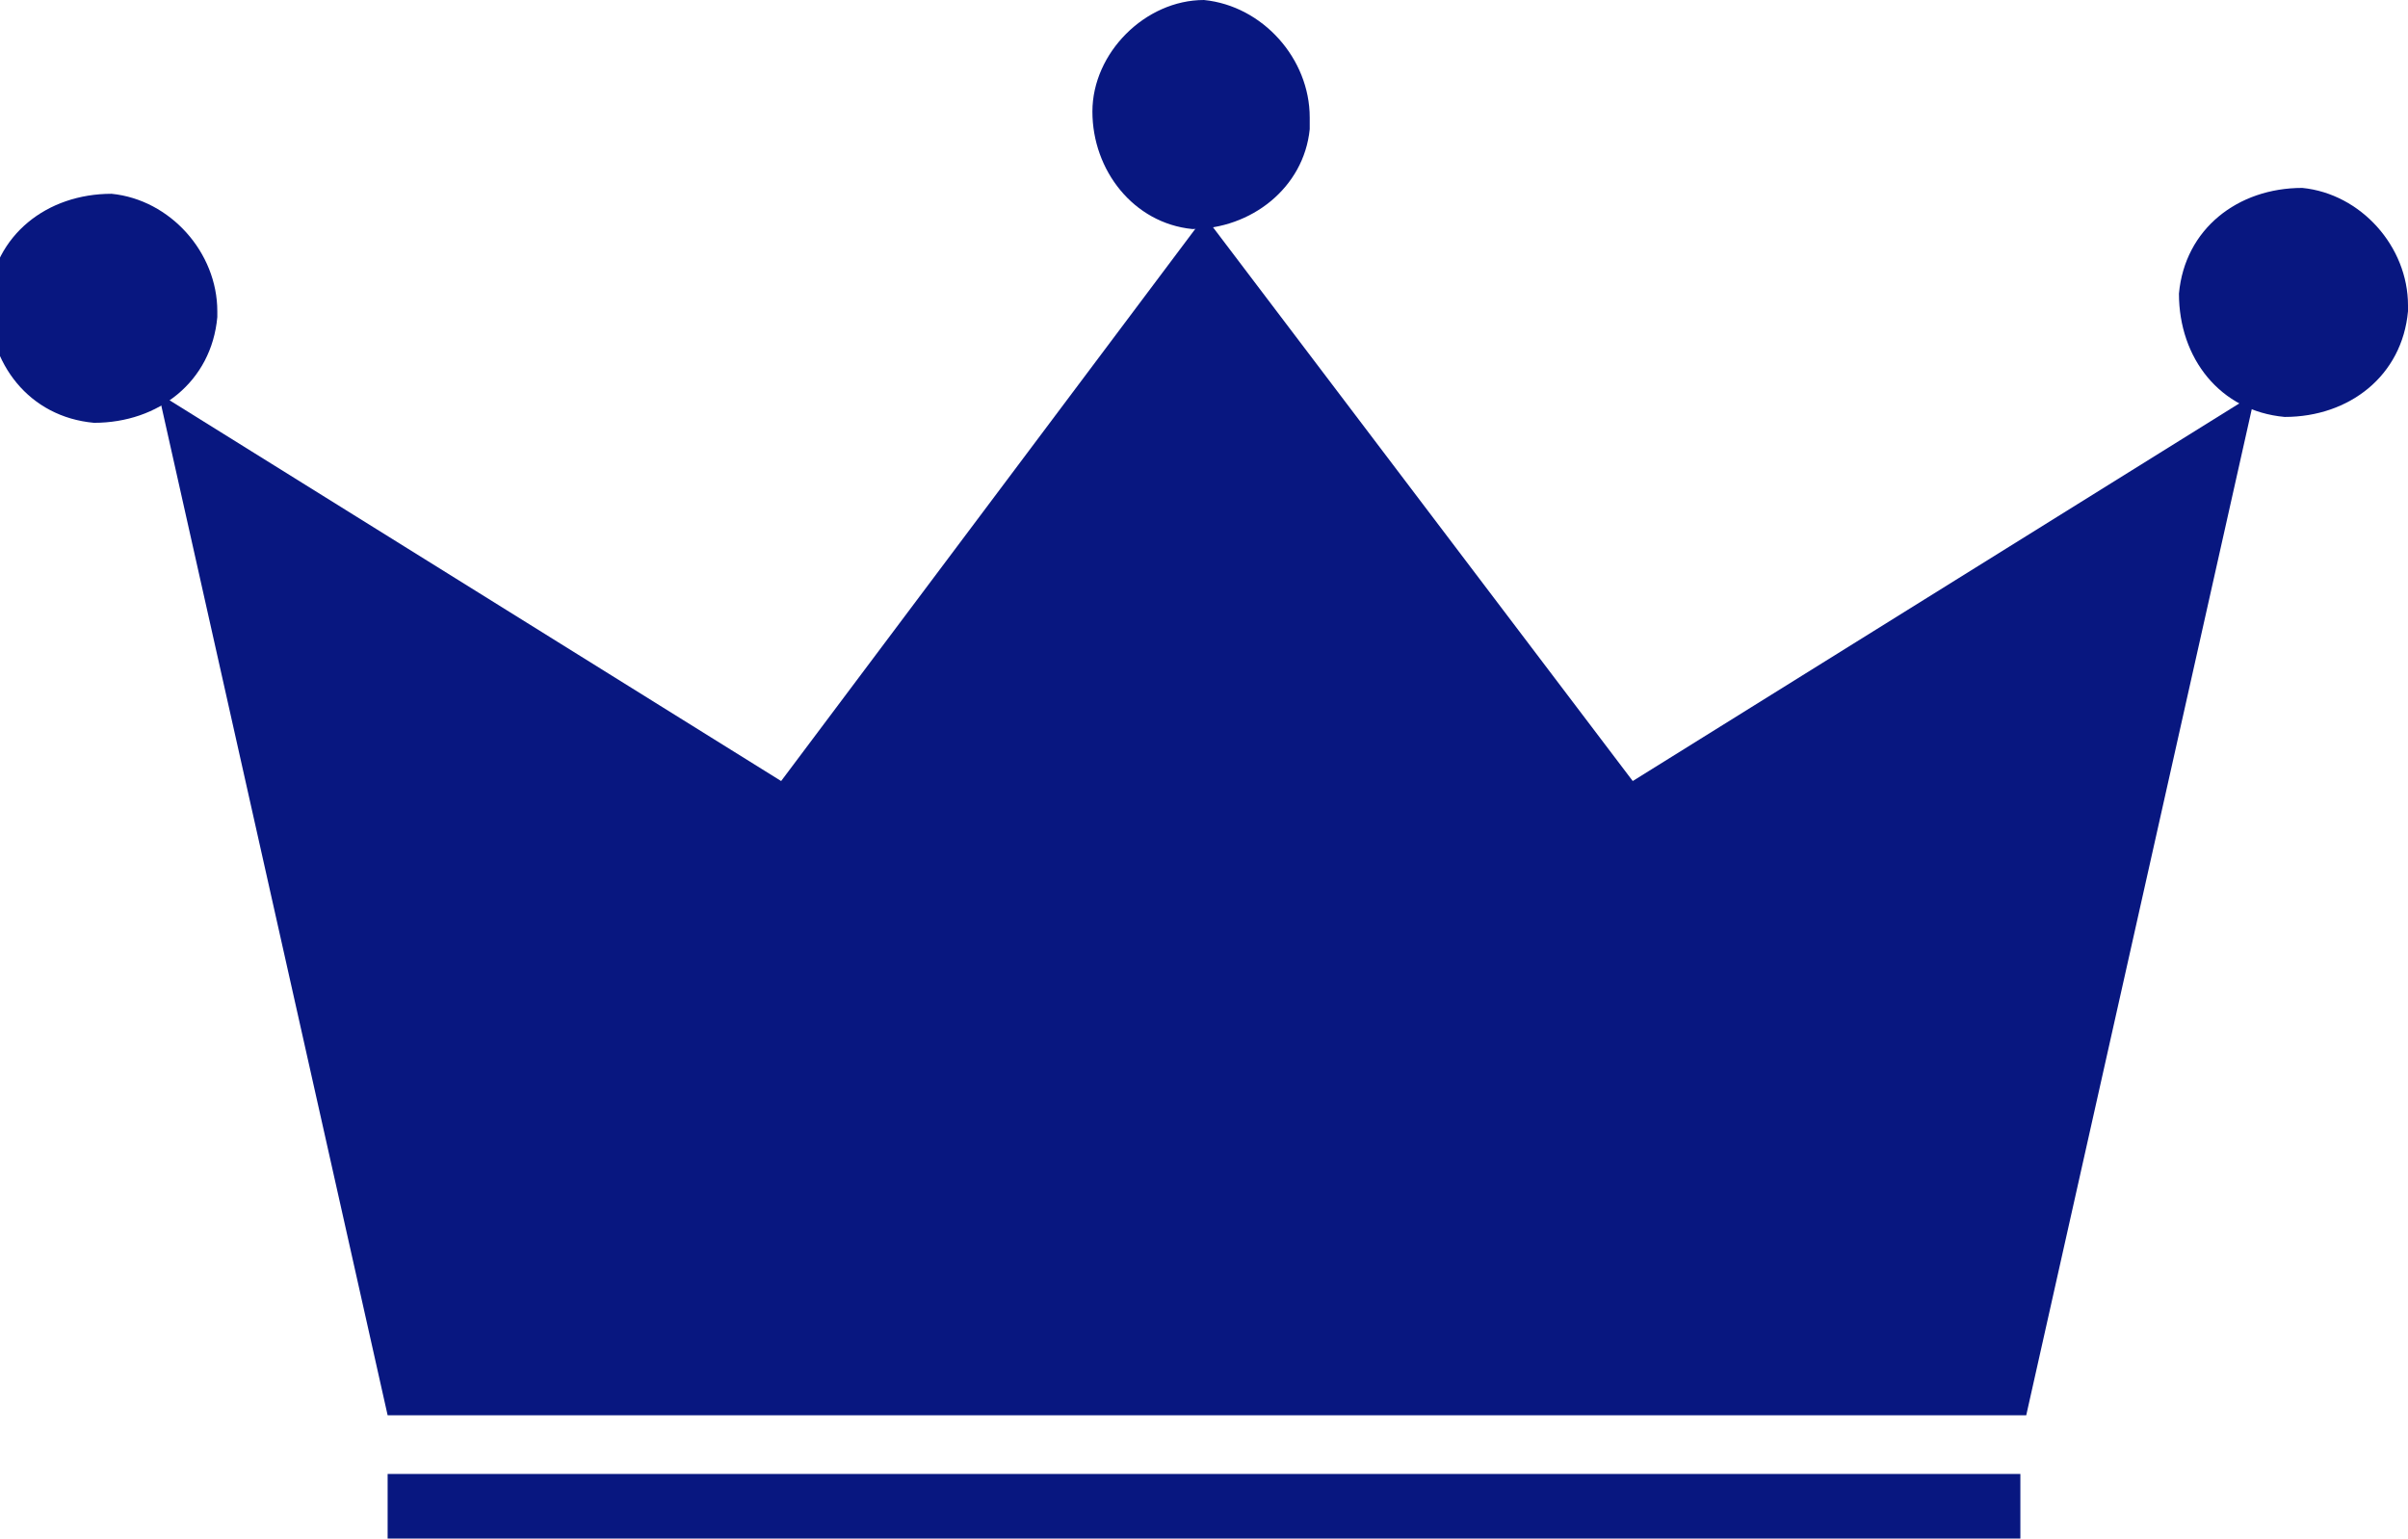
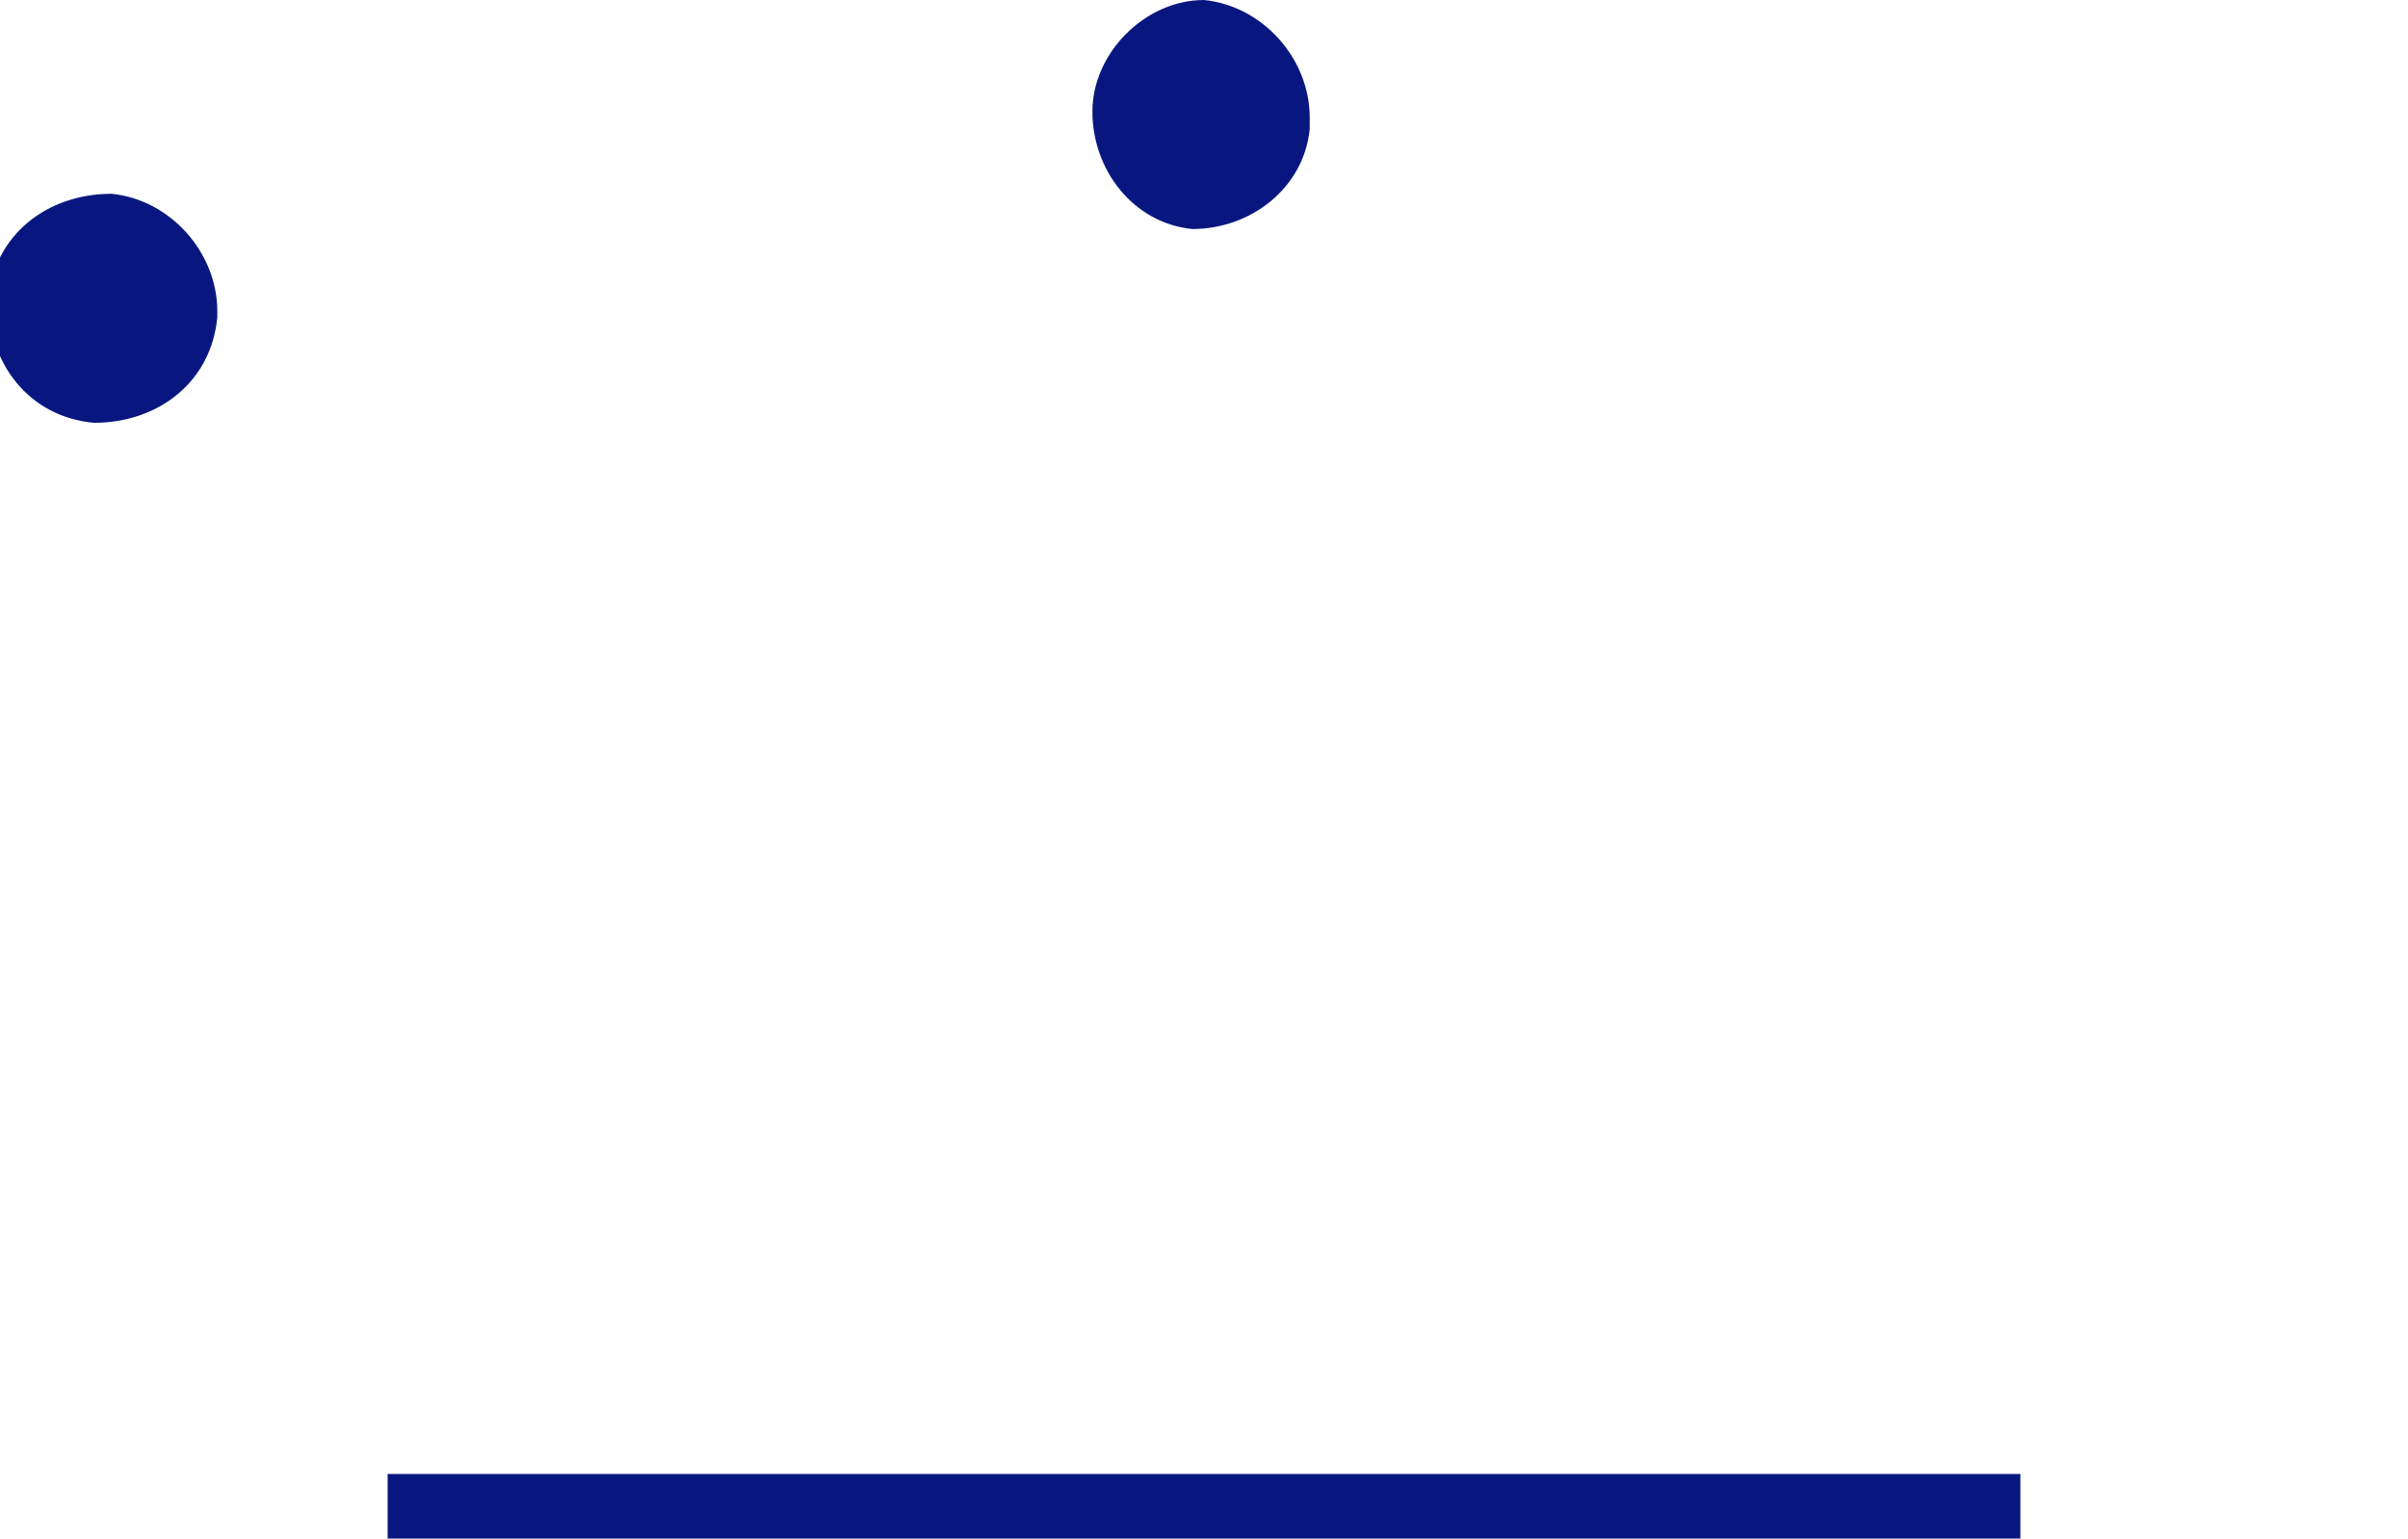
<svg xmlns="http://www.w3.org/2000/svg" id="_レイヤー_1" data-name="レイヤー_1" version="1.1" viewBox="0 0 41 26.2">
  <defs>
    <style>
      .st0 {
        fill: #081780;
      }
    </style>
  </defs>
  <g id="_グループ_16280" data-name="グループ_16280">
-     <path id="_パス_2705" data-name="パス_2705" class="st0" d="M20.5,3.7l-7.2,9.6L2.7,6.7l3.9,17.4h27.9l3.9-17.4-10.6,6.6-7.2-9.5Z" />
    <path id="_パス_2706" data-name="パス_2706" class="st0" d="M20.5,3.7h0s0,0,0,0Z" />
    <path id="_パス_2707" data-name="パス_2707" class="st0" d="M20.5,0c-1,0-1.9.9-1.9,1.9,0,1,.7,1.9,1.7,2,1,0,1.9-.7,2-1.7,0,0,0-.1,0-.2,0-1-.8-1.9-1.8-2Z" />
-     <path id="_パス_2708" data-name="パス_2708" class="st0" d="M39.2,3.2c-1.1,0-2,.7-2.1,1.8,0,1.1.7,2,1.8,2.1,1.1,0,2-.7,2.1-1.8,0,0,0,0,0-.1,0-1-.8-1.9-1.8-2,0,0,0,0,0,0Z" />
    <path id="_パス_2709" data-name="パス_2709" class="st0" d="M1.9,3.3c-1.1,0-2,.7-2.1,1.8,0,1.1.7,2,1.8,2.1,1.1,0,2-.7,2.1-1.8,0,0,0,0,0-.1,0-1-.8-1.9-1.8-2,0,0,0,0,0,0Z" />
    <rect id="_長方形_5265" data-name="長方形_5265" class="st0" x="6.6" y="25.1" width="27.8" height="1.1" />
  </g>
</svg>